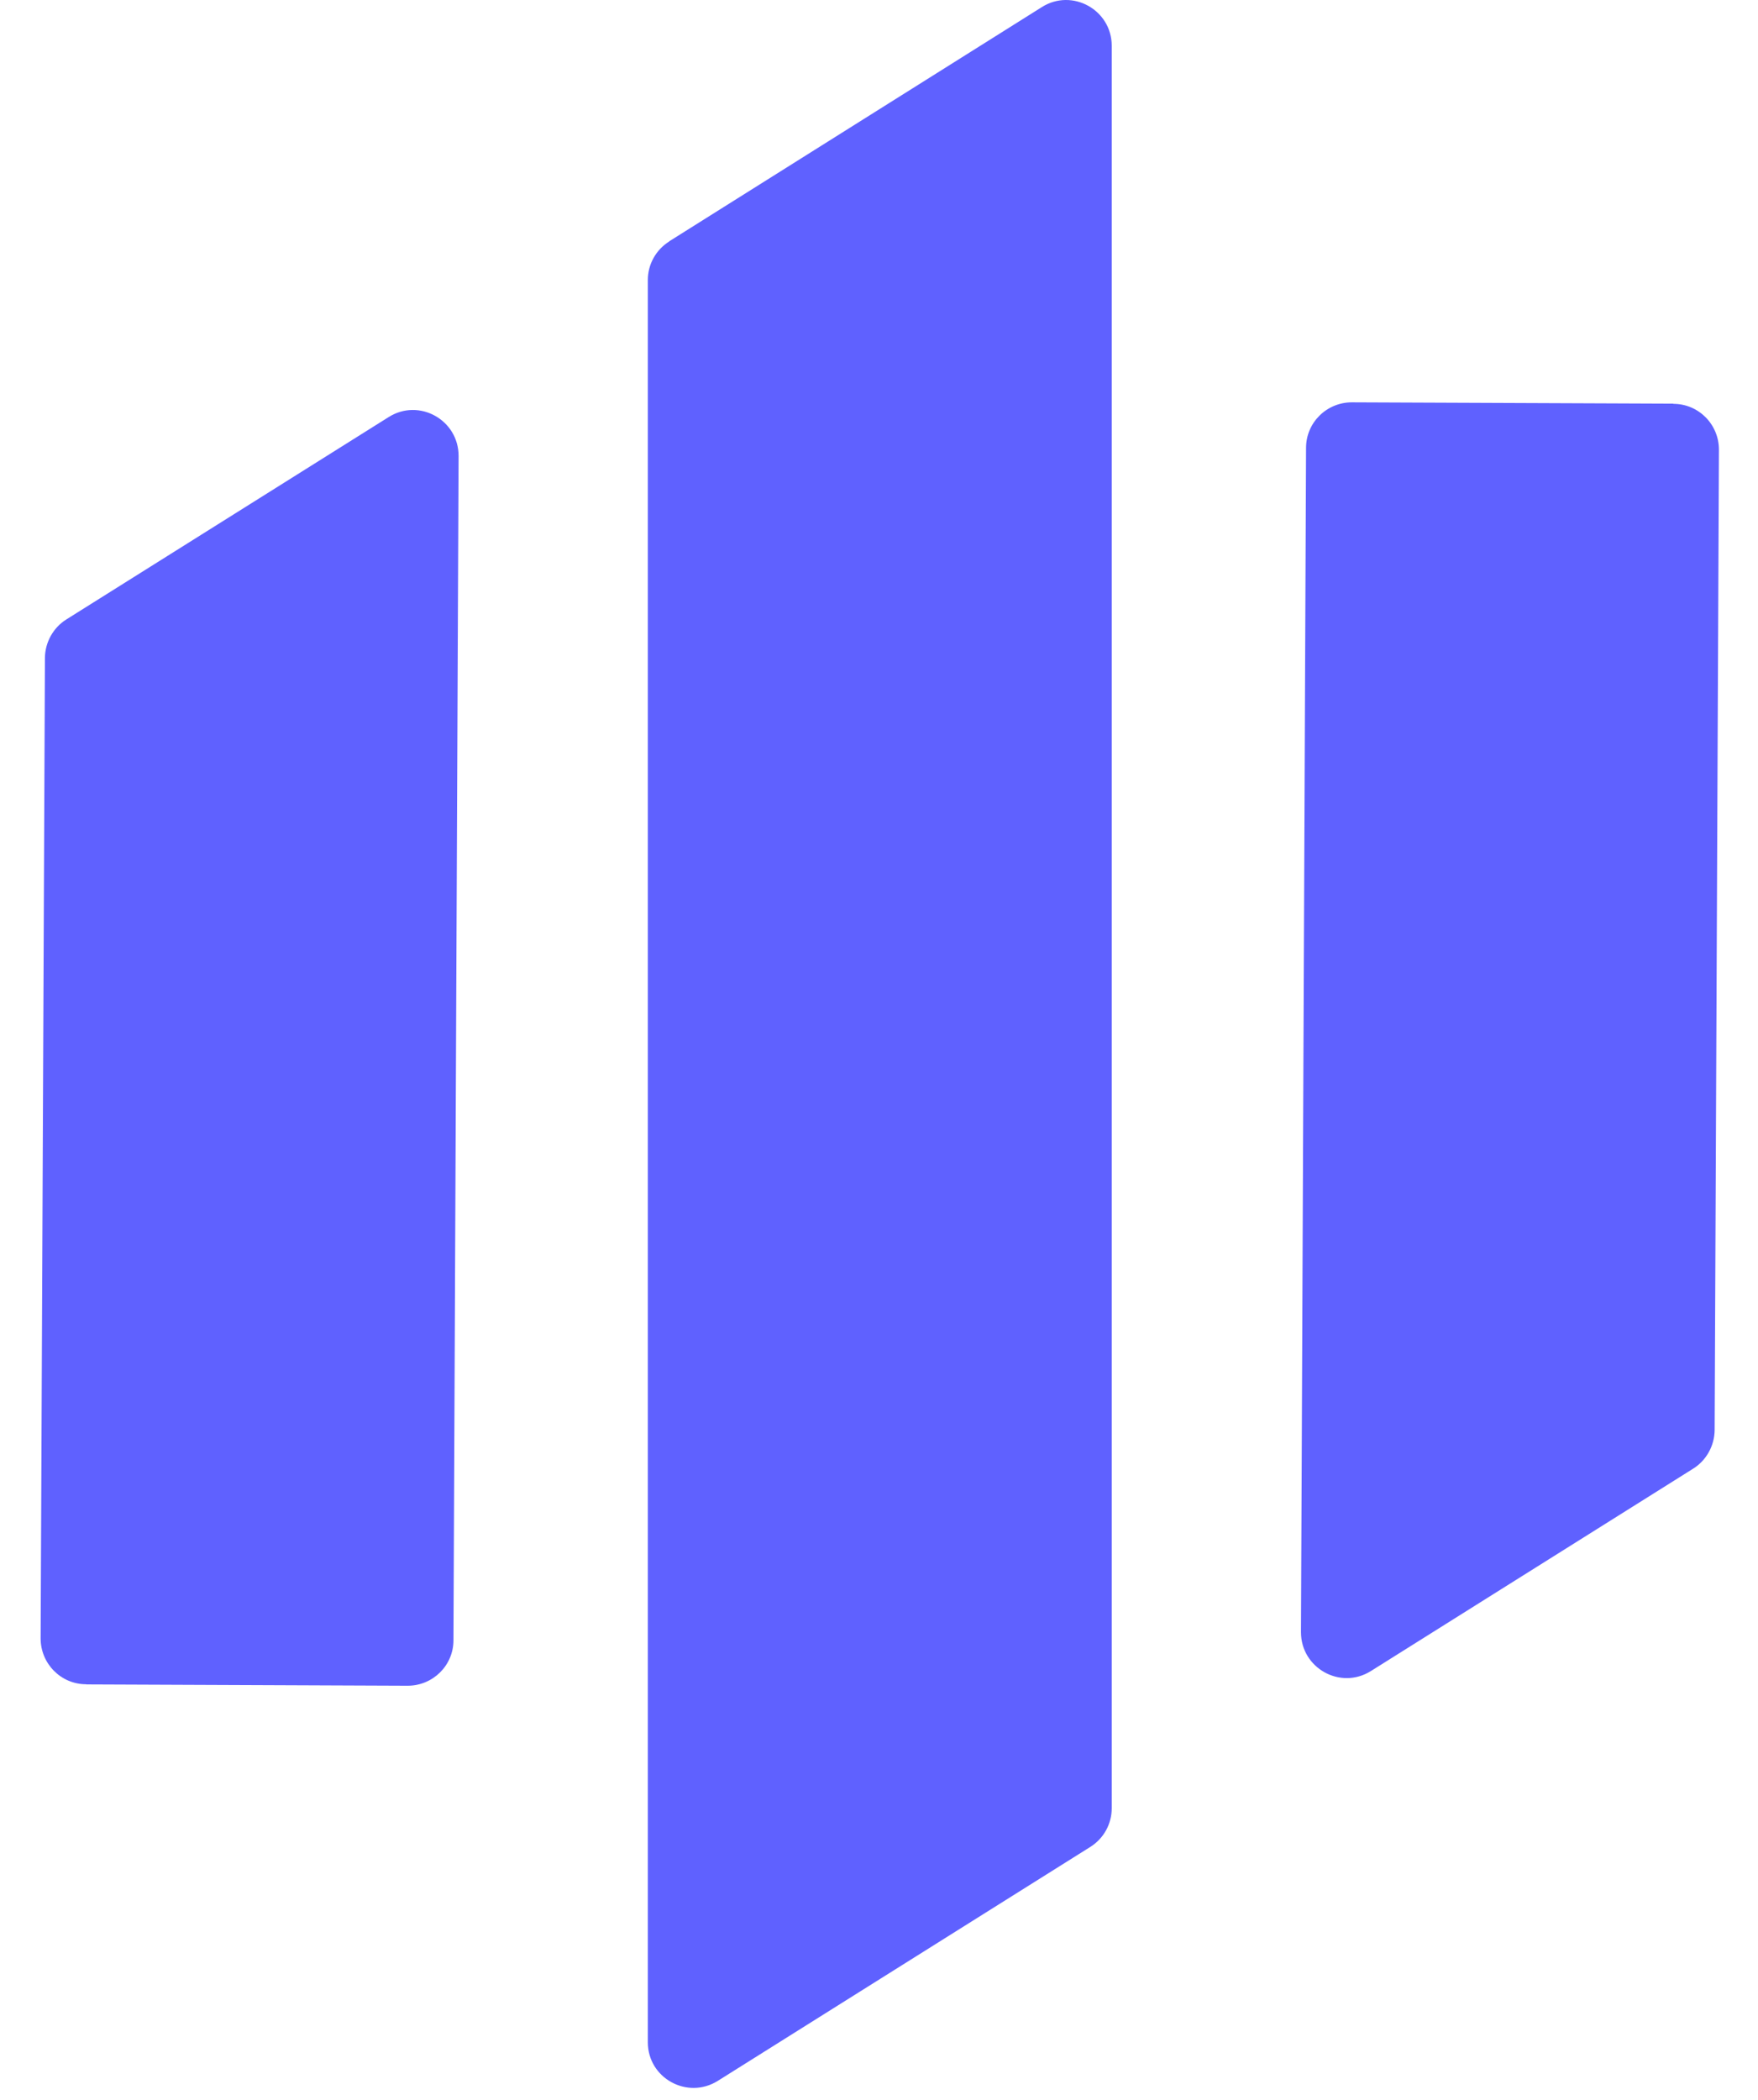
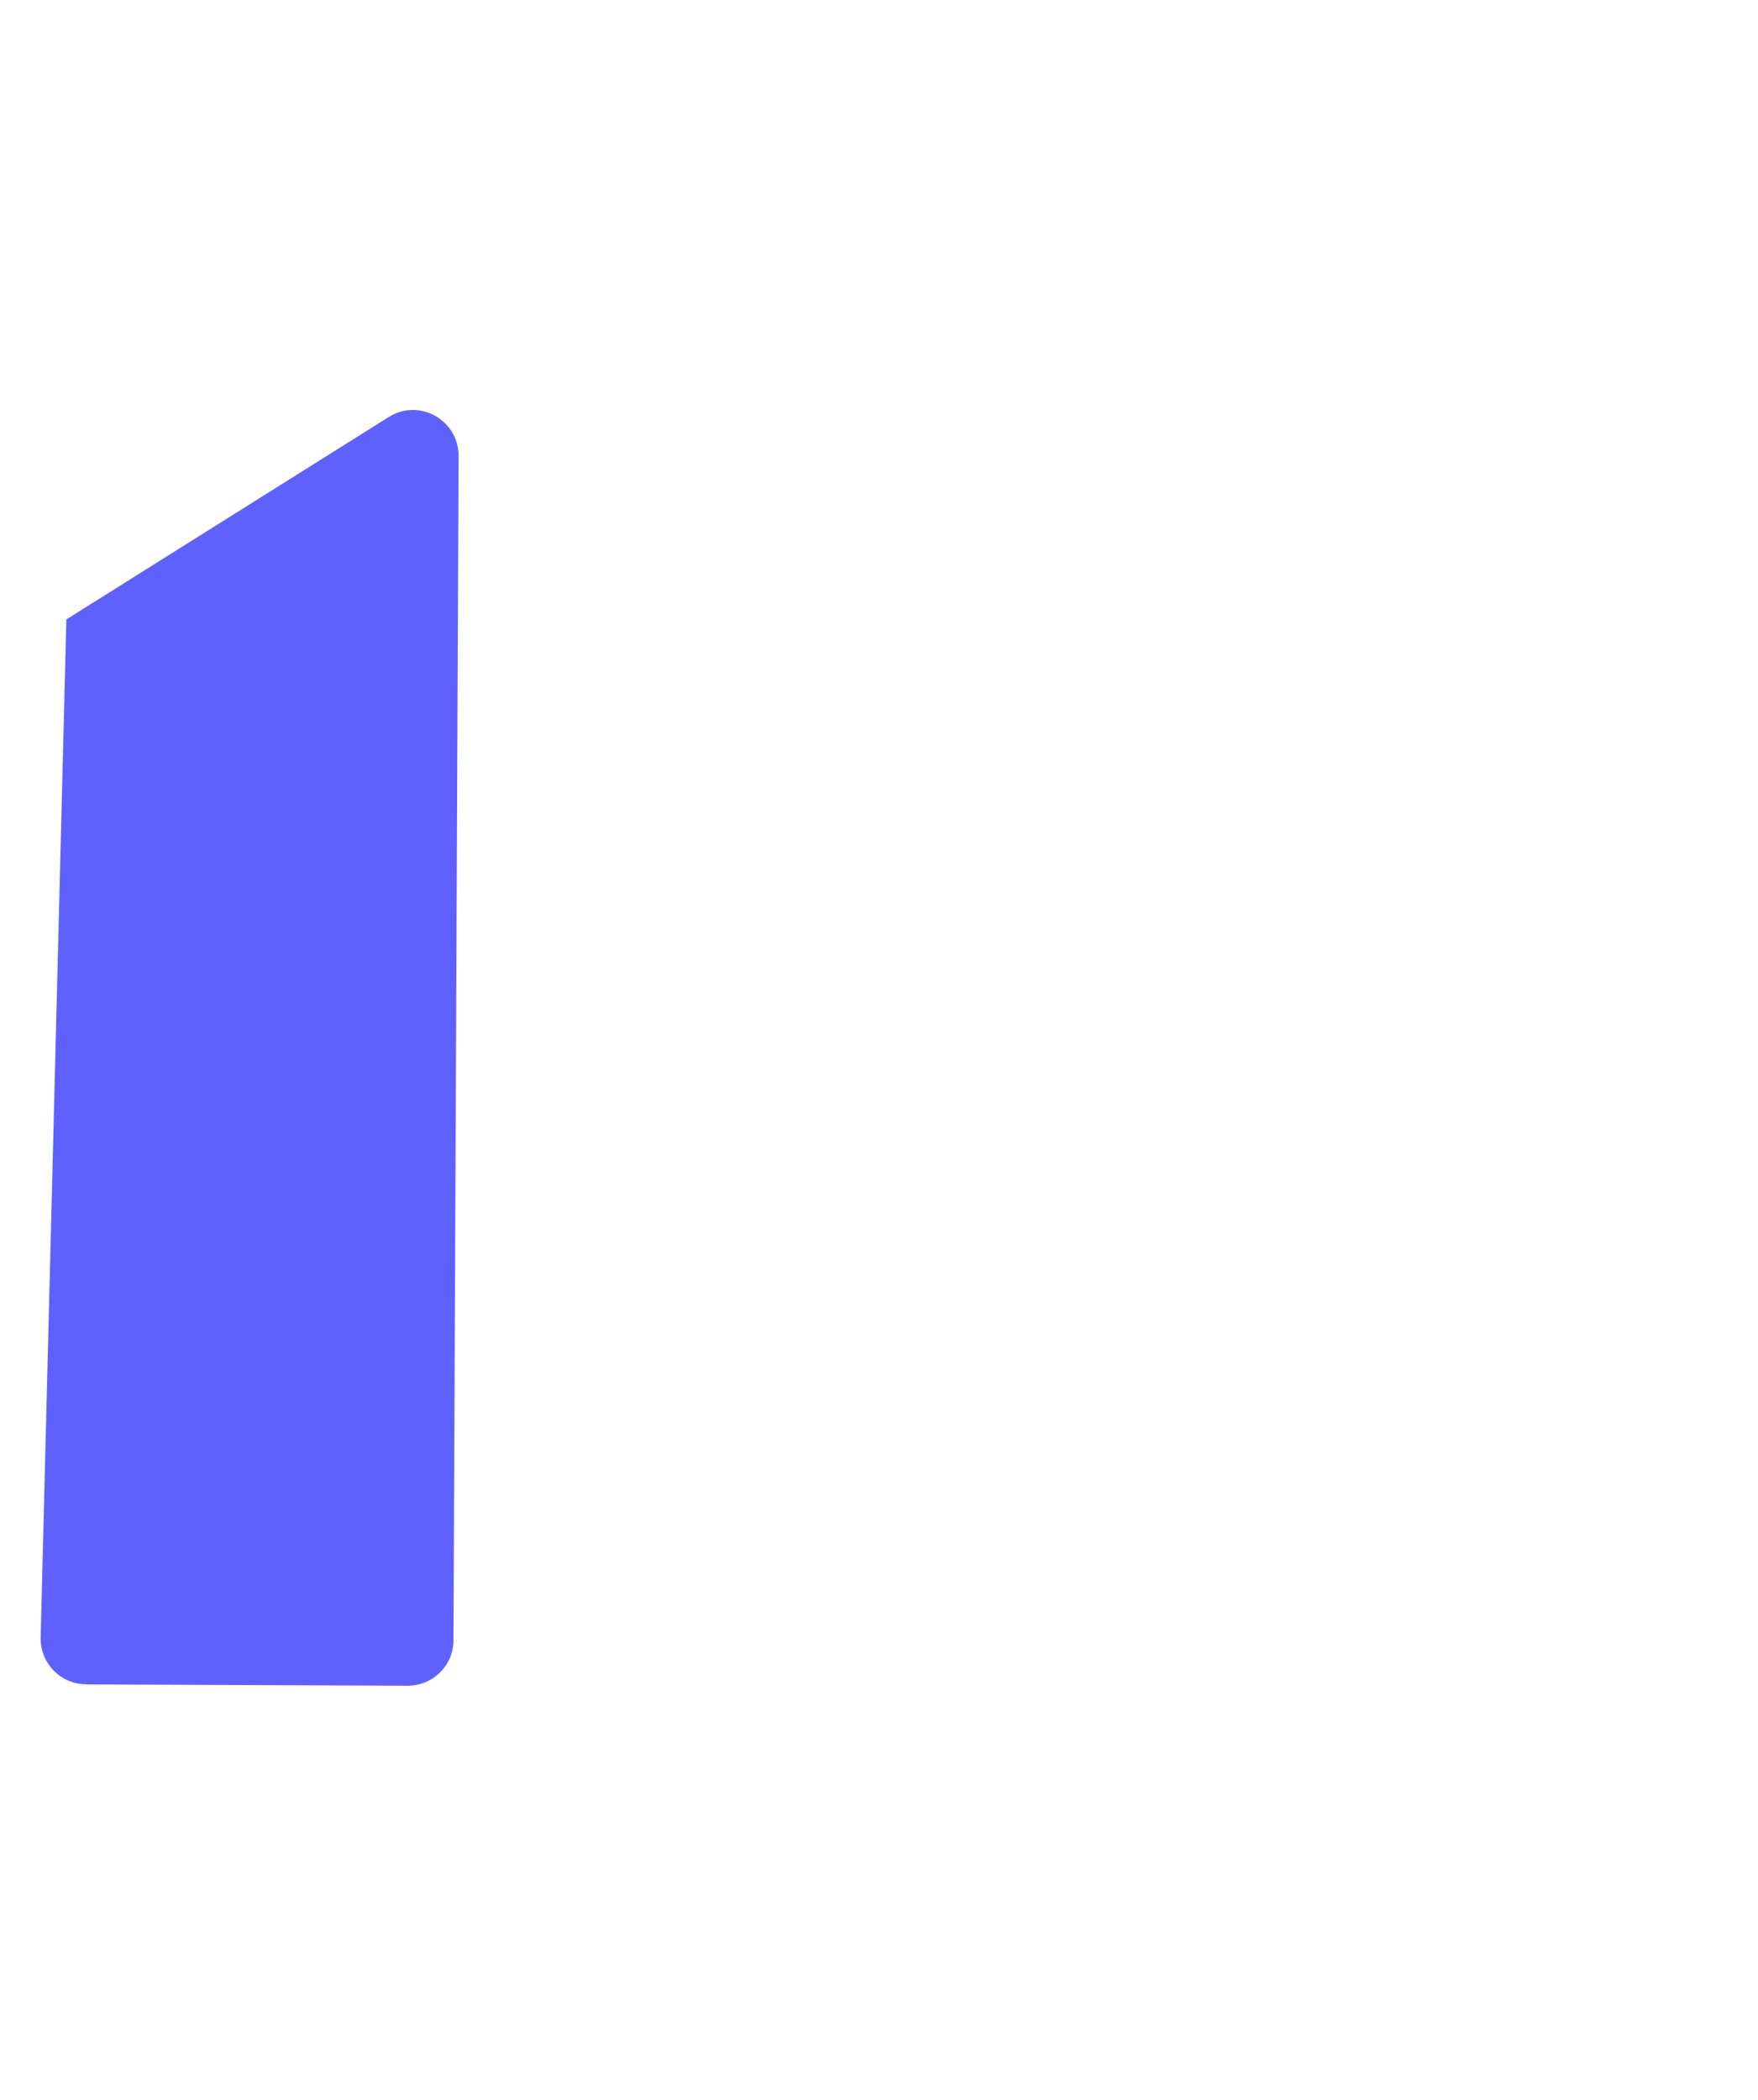
<svg xmlns="http://www.w3.org/2000/svg" width="36" height="43" viewBox="0 0 36 43" fill="none">
-   <path d="M1.767 34.489L8.348 34.516C8.865 34.516 9.286 34.101 9.286 33.585L9.391 9.335C9.391 8.599 8.584 8.147 7.96 8.539L1.359 12.683C1.089 12.852 0.923 13.152 0.92 13.47L0.832 33.547C0.832 34.064 1.247 34.486 1.764 34.486L1.767 34.489Z" fill="#5F61FF" />
-   <path d="M34.265 8.265L27.683 8.238C27.167 8.238 26.745 8.653 26.745 9.17L26.641 33.419C26.641 34.155 27.447 34.607 28.072 34.216L34.673 30.071C34.943 29.902 35.108 29.602 35.112 29.285L35.2 9.207C35.2 8.691 34.785 8.269 34.268 8.269L34.265 8.265Z" fill="#5F61FF" />
-   <path d="M13.704 4.944C13.431 5.116 13.266 5.413 13.266 5.734V41.816C13.266 42.552 14.076 42.997 14.7 42.606L22.328 37.816C22.601 37.644 22.766 37.347 22.766 37.023V0.938C22.766 0.202 21.956 -0.247 21.335 0.145L13.704 4.941V4.944Z" fill="#5F61FF" />
+   <path d="M1.767 34.489L8.348 34.516C8.865 34.516 9.286 34.101 9.286 33.585L9.391 9.335C9.391 8.599 8.584 8.147 7.96 8.539L1.359 12.683L0.832 33.547C0.832 34.064 1.247 34.486 1.764 34.486L1.767 34.489Z" fill="#5F61FF" />
</svg>